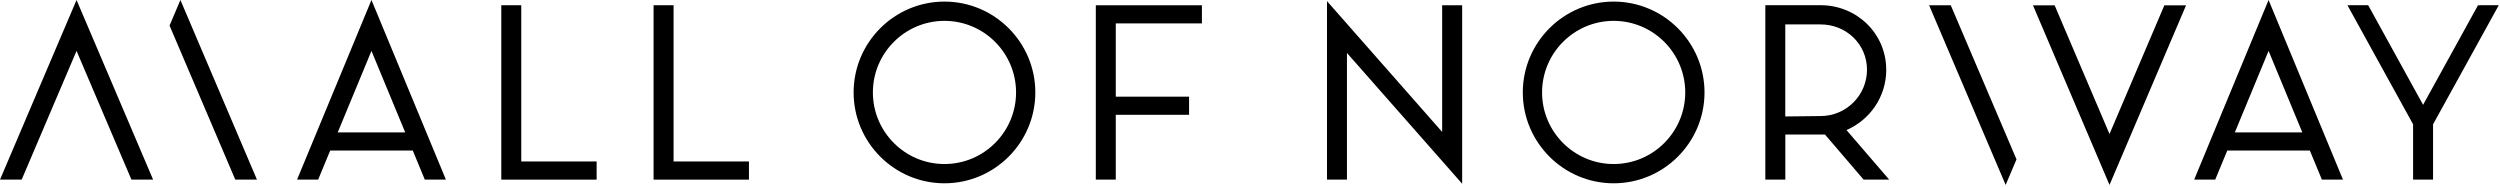
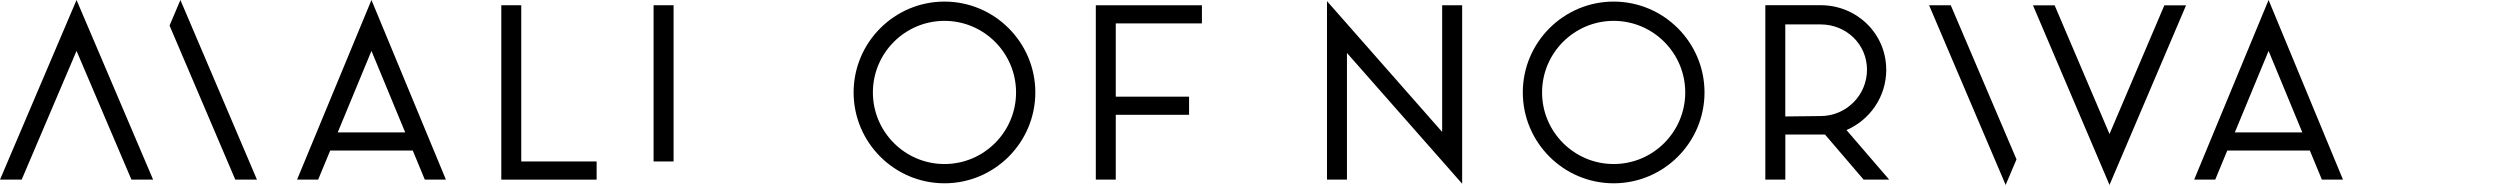
<svg xmlns="http://www.w3.org/2000/svg" width="615" height="46" viewBox="0 0 615 46" fill="none">
  <g clip-path="url(#clip0_2117_3538)">
    <path d="M128.23 39.719V1.289H123.32V44.189H146.77V39.719H128.23Z" fill="black" />
-     <path d="M165.7 39.719V1.289H160.78V44.189H184.24V39.719H165.7Z" fill="black" />
+     <path d="M165.7 39.719V1.289H160.78V44.189V39.719H165.7Z" fill="black" />
    <path d="M91.38 0L73.08 44.18H78.27L81.23 37.03H101.54L104.5 44.18H109.69L91.38 0ZM83.08 32.57L91.38 12.52L99.68 32.57H83.07H83.08Z" fill="black" />
    <path d="M558.07 0L539.77 44.18H544.95L547.91 37.03H568.22L571.18 44.18H576.37L558.07 0ZM549.77 32.57L558.07 12.52L566.37 32.57H549.76H549.77Z" fill="black" />
-     <path d="M609.59 1.289L596.08 25.789L582.57 1.279L577.47 1.289L593.62 30.579V44.179H598.53V30.589L614.7 1.279L609.59 1.289Z" fill="black" />
    <path d="M354.77 1.289V32.459L326.44 0.279V44.189H331.35V13.029L359.69 45.199V1.289H354.77Z" fill="black" />
    <path d="M295.67 5.759V1.289L269.57 1.299V44.179H274.48V28.249H292.51V23.779H274.48V5.759H295.67Z" fill="black" />
    <path d="M464.01 17.149C464.01 8.259 456.77 1.279 447.88 1.279H434.27V44.179H439.19V33.099H448.95L458.45 44.189H464.74L454.23 31.989C459.98 29.519 464.02 23.809 464.02 17.159L464.01 17.149ZM439.18 6.009H447.88C454.17 6.009 459.28 10.859 459.28 17.149C459.28 23.439 454.17 28.549 447.85 28.549L439.18 28.649V6.009Z" fill="black" />
    <path d="M396.96 45.091C384.64 45.091 374.61 35.061 374.61 22.741C374.61 10.421 384.64 0.391 396.96 0.391C409.28 0.391 419.31 10.421 419.31 22.741C419.31 35.061 409.28 45.091 396.96 45.091ZM396.96 5.131C387.25 5.131 379.35 13.031 379.35 22.741C379.35 32.451 387.25 40.351 396.96 40.351C406.67 40.351 414.57 32.451 414.57 22.741C414.57 13.031 406.67 5.131 396.96 5.131Z" fill="black" />
    <path d="M232.34 45.091C220.02 45.091 209.99 35.061 209.99 22.741C209.99 10.421 220.02 0.391 232.34 0.391C244.66 0.391 254.69 10.421 254.69 22.741C254.69 35.061 244.66 45.091 232.34 45.091ZM232.34 5.131C222.63 5.131 214.73 13.031 214.73 22.741C214.73 32.451 222.63 40.351 232.34 40.351C242.05 40.351 249.95 32.451 249.95 22.741C249.95 13.031 242.05 5.131 232.34 5.131Z" fill="black" />
    <path d="M18.83 0L0 44.19H5.33L18.83 12.52L32.33 44.18H37.66L18.83 0Z" fill="black" />
    <path d="M57.88 44.19H63.21L44.38 0L41.71 6.29L57.88 44.19Z" fill="black" />
    <path d="M518.94 45.49L537.77 1.311H532.43L518.94 32.971L505.44 1.311H500.11L518.94 45.49Z" fill="black" />
    <path d="M479.89 1.301H474.56L493.39 45.491L496.06 39.201L479.89 1.301Z" fill="black" />
  </g>
  <defs>
    <clipPath id="clip0_2117_3538">
      <rect width="614.7" height="45.49" fill="white" />
    </clipPath>
  </defs>
</svg>